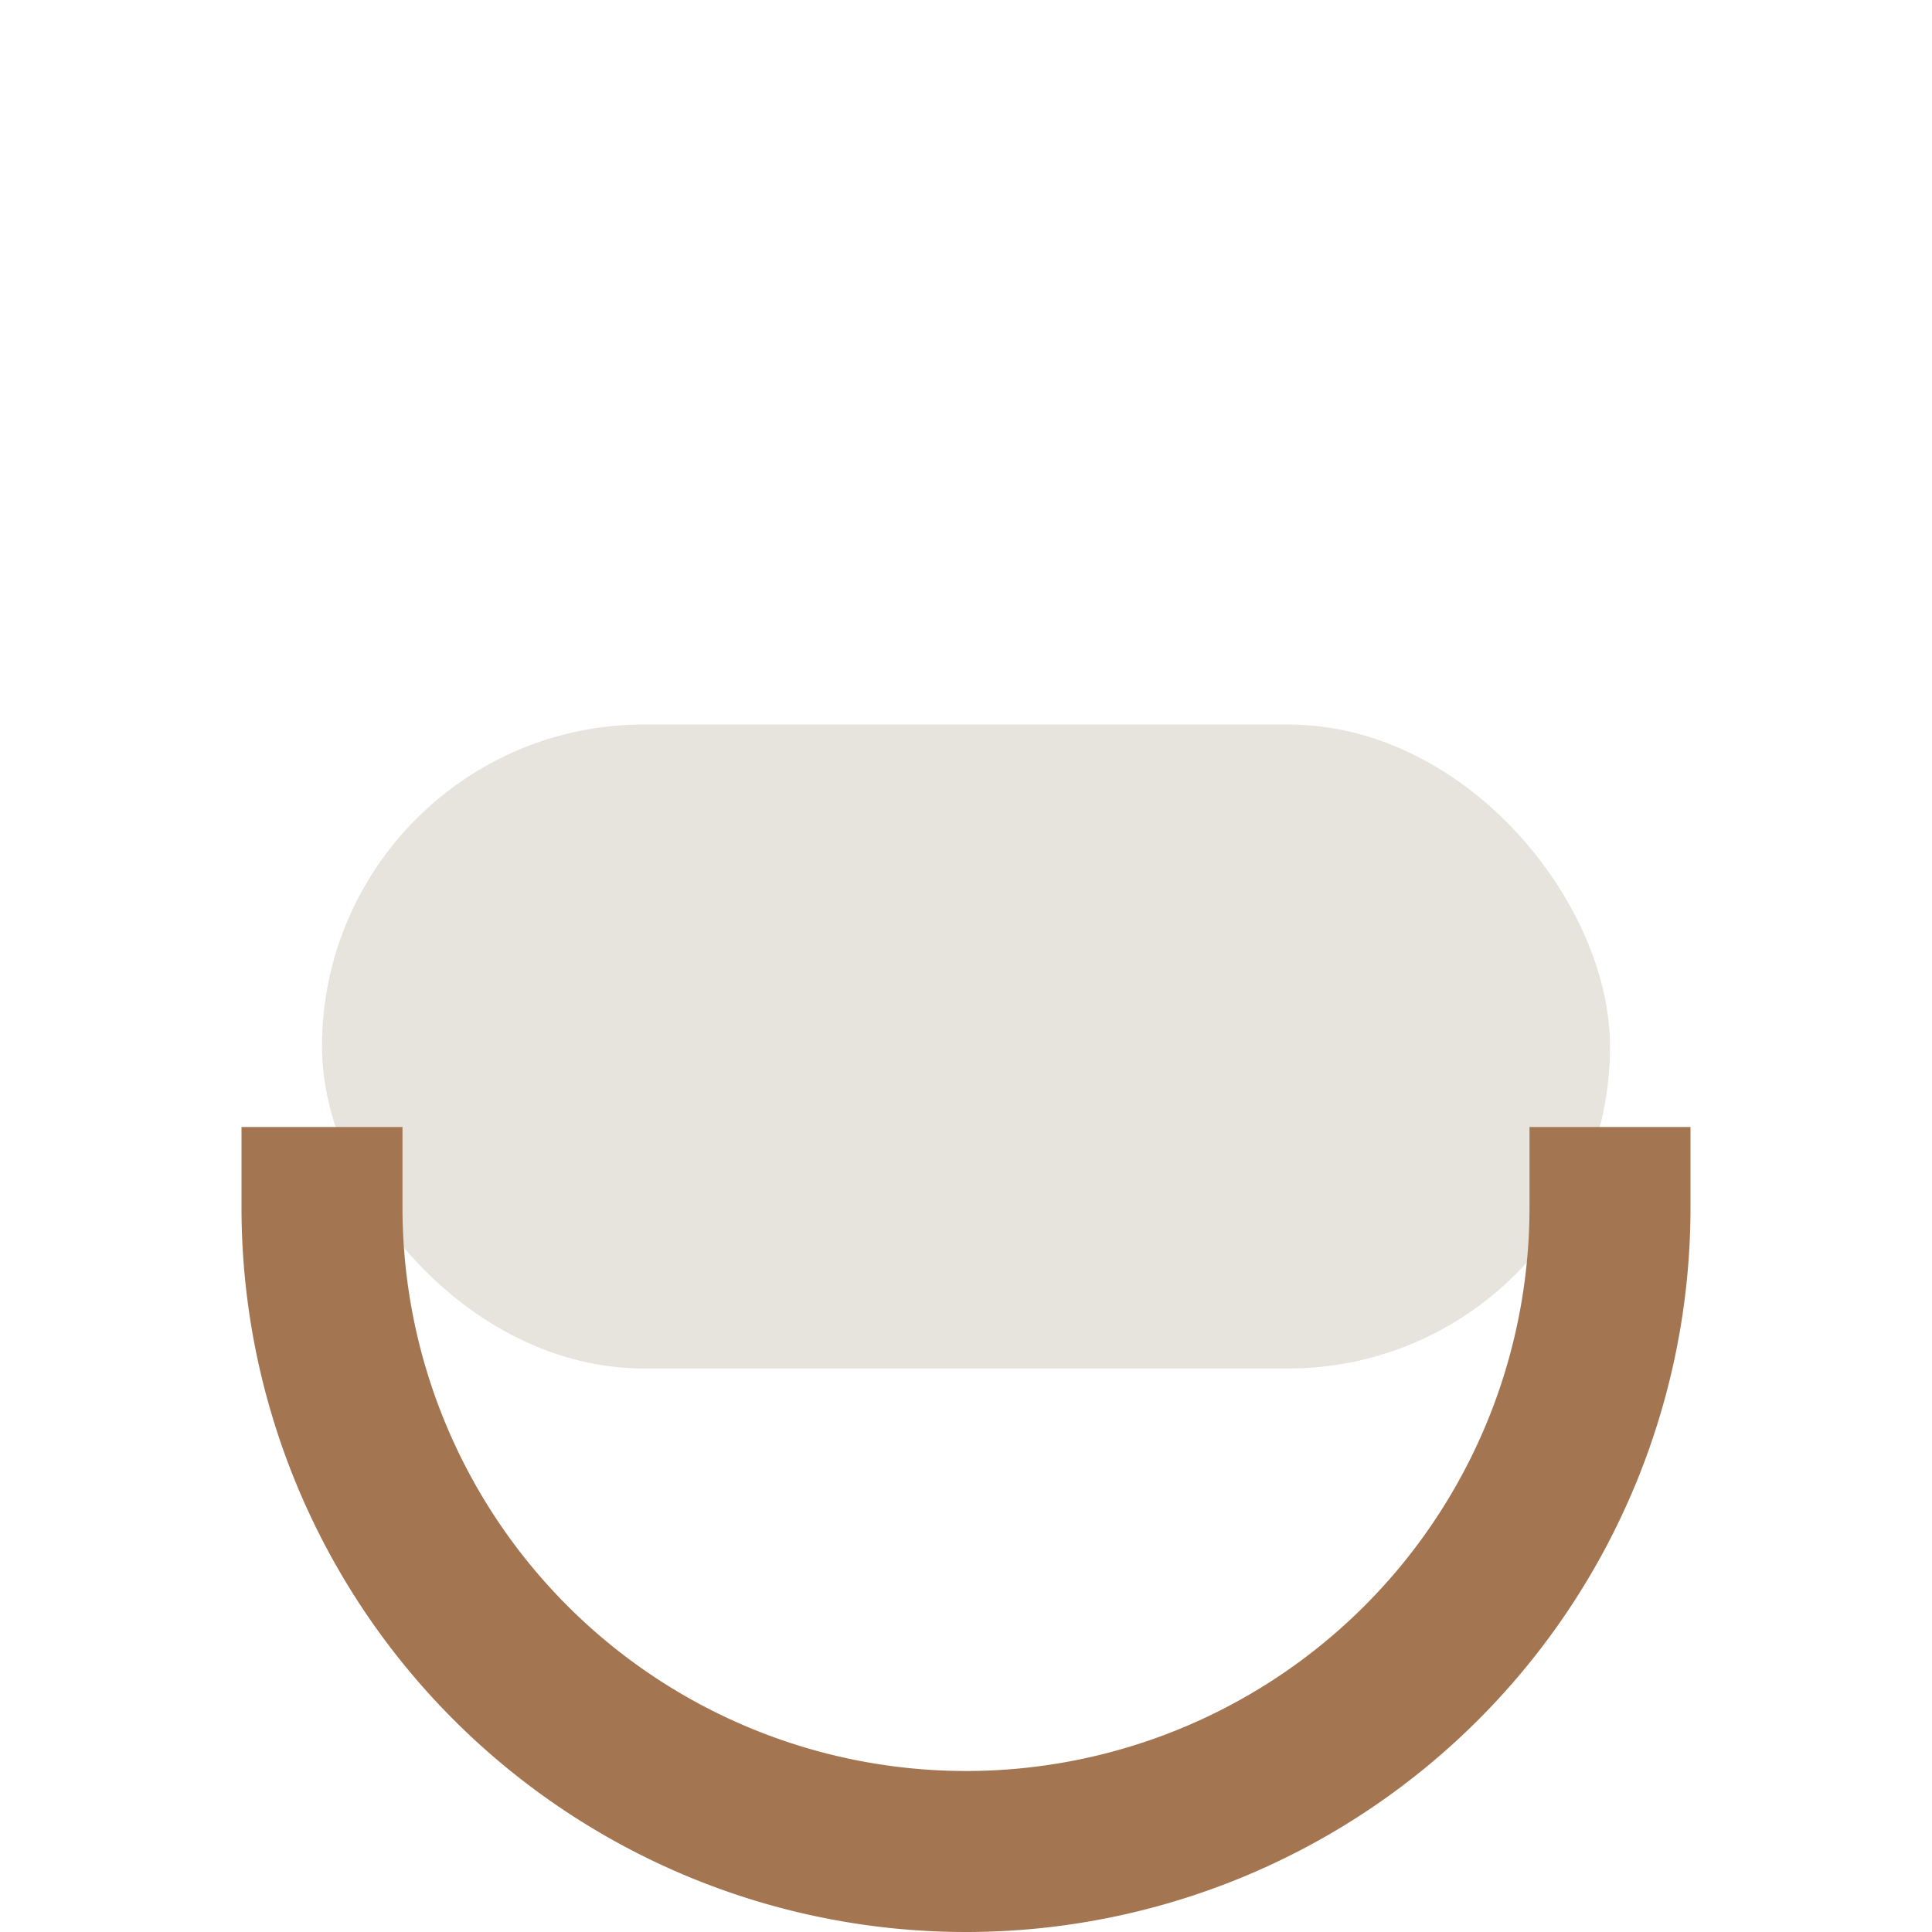
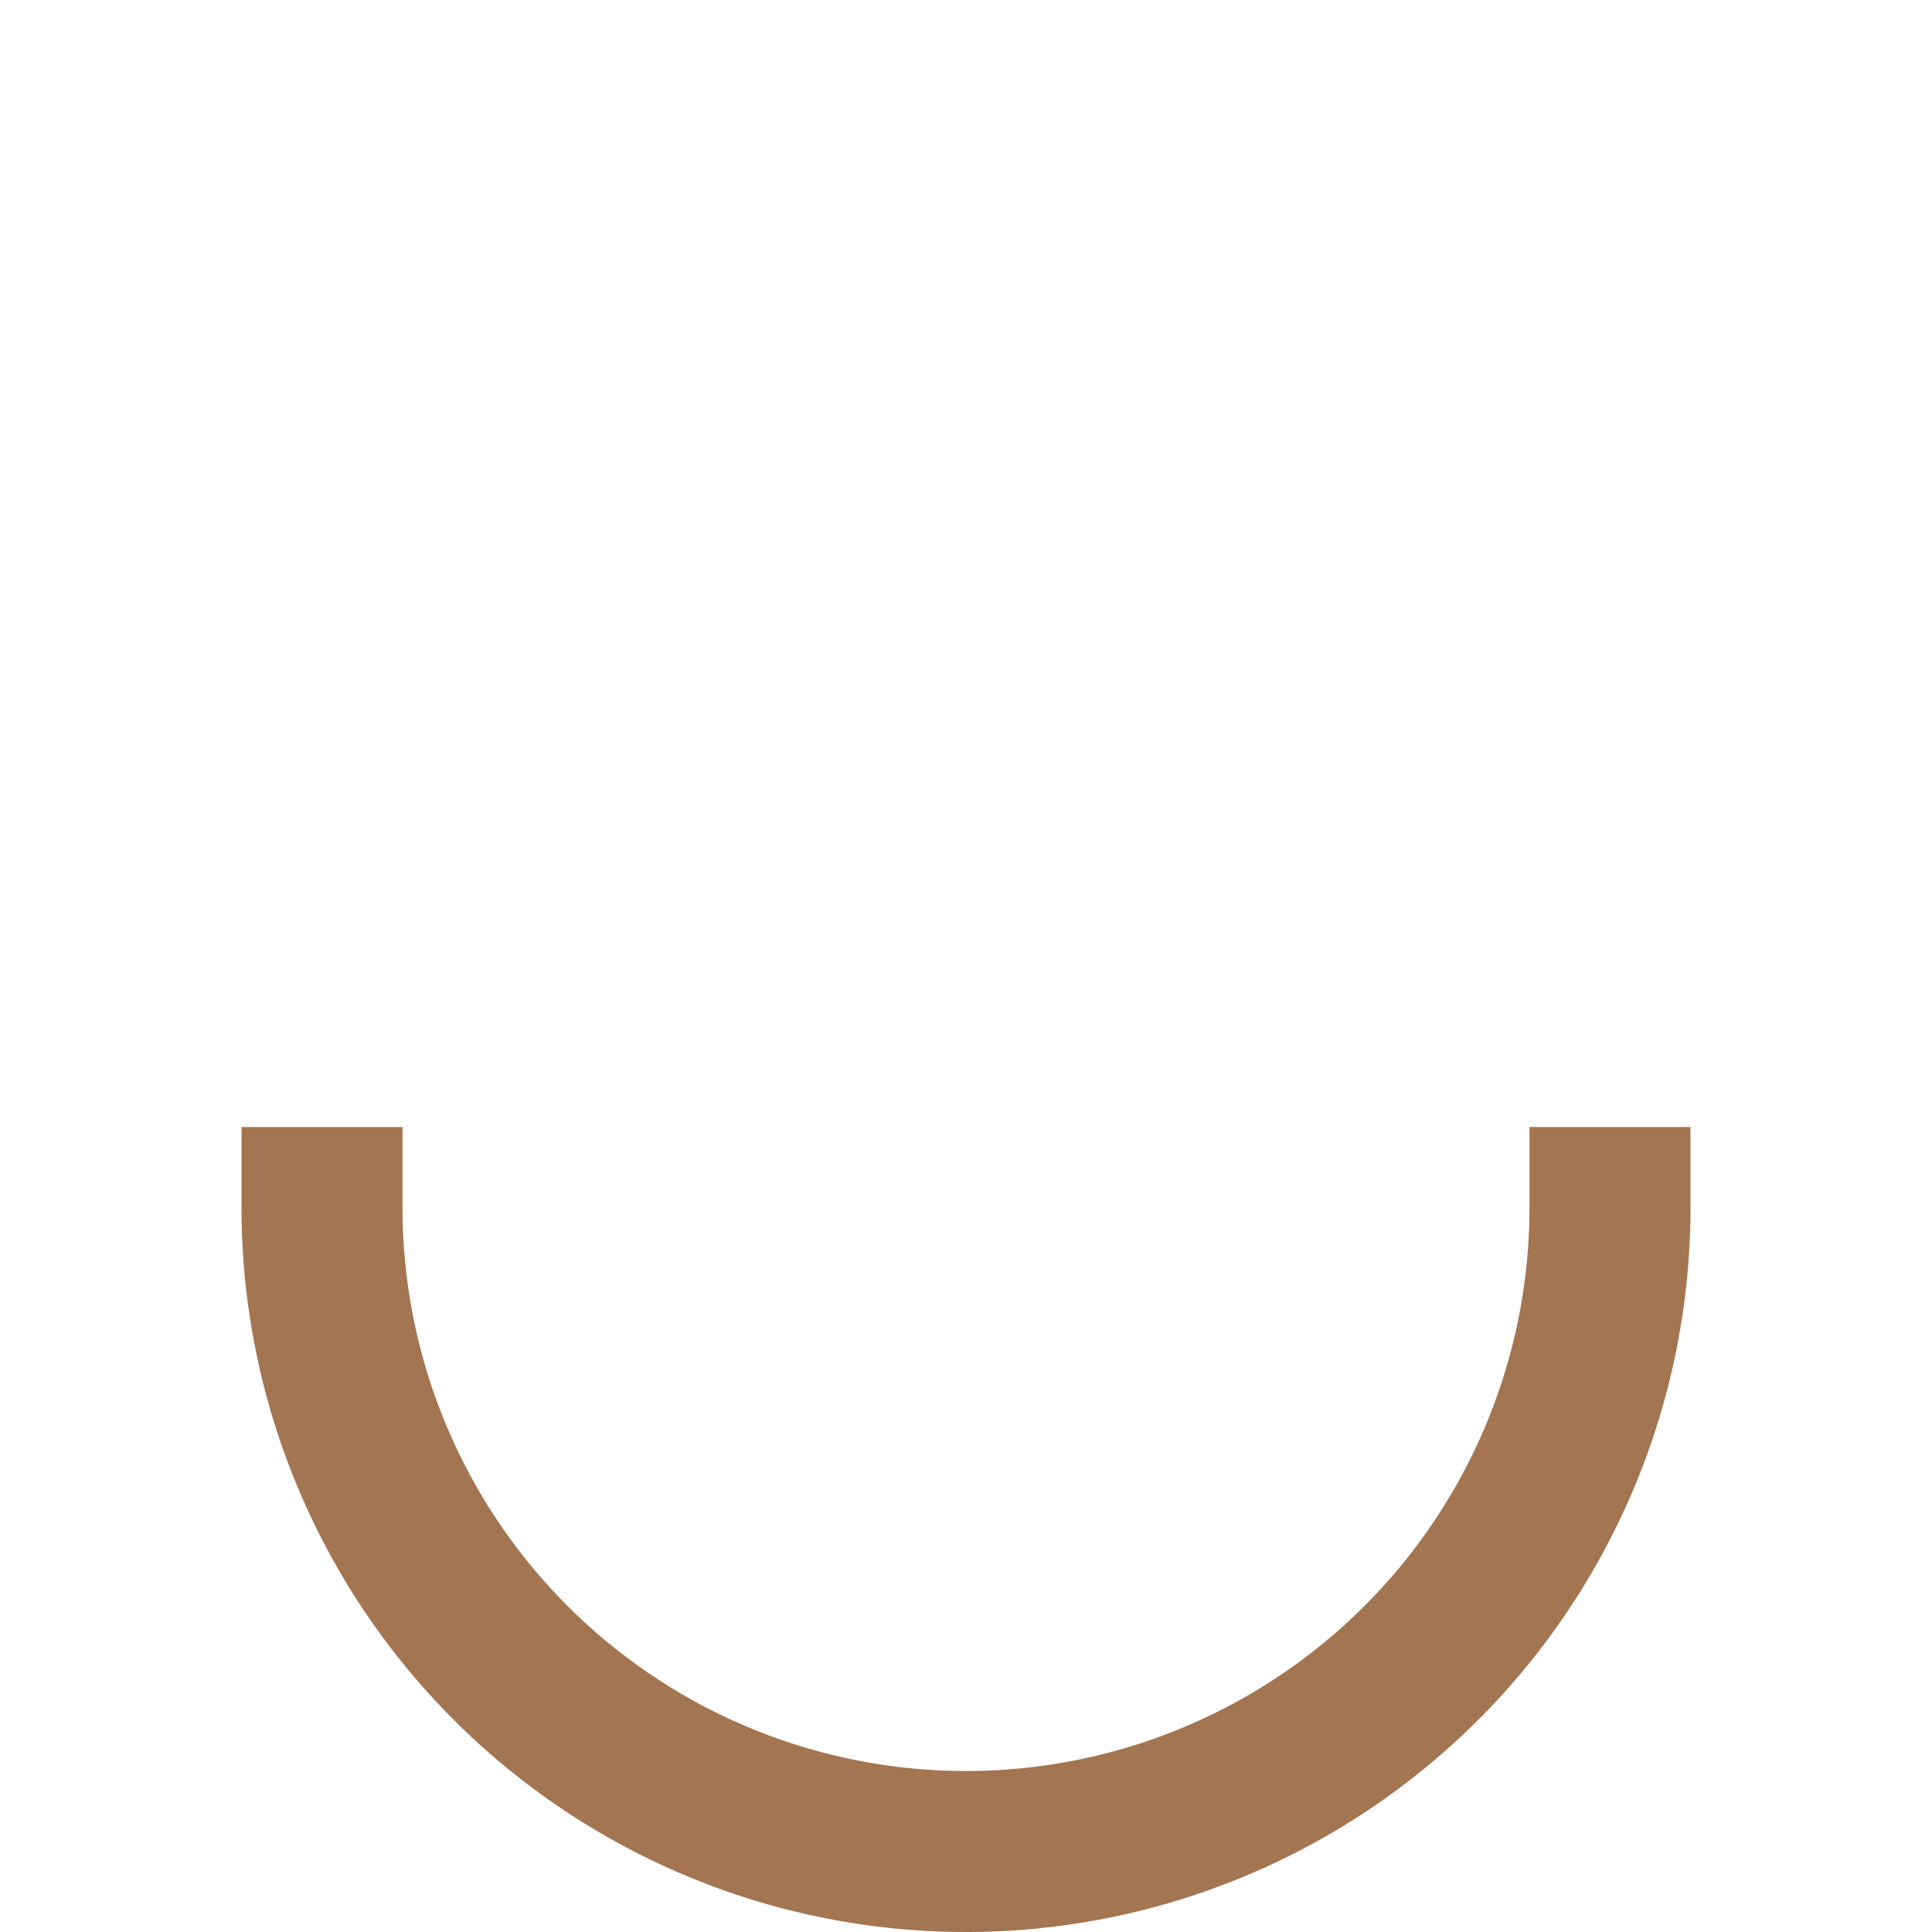
<svg xmlns="http://www.w3.org/2000/svg" width="24" height="24" viewBox="0 0 24 24">
-   <rect x="4" y="9" width="16" height="8" rx="4" fill="#E7E4DE" />
  <path d="M4 14v1a5 5 0 0016 0v-1" fill="none" stroke="#A47551" stroke-width="2" />
</svg>